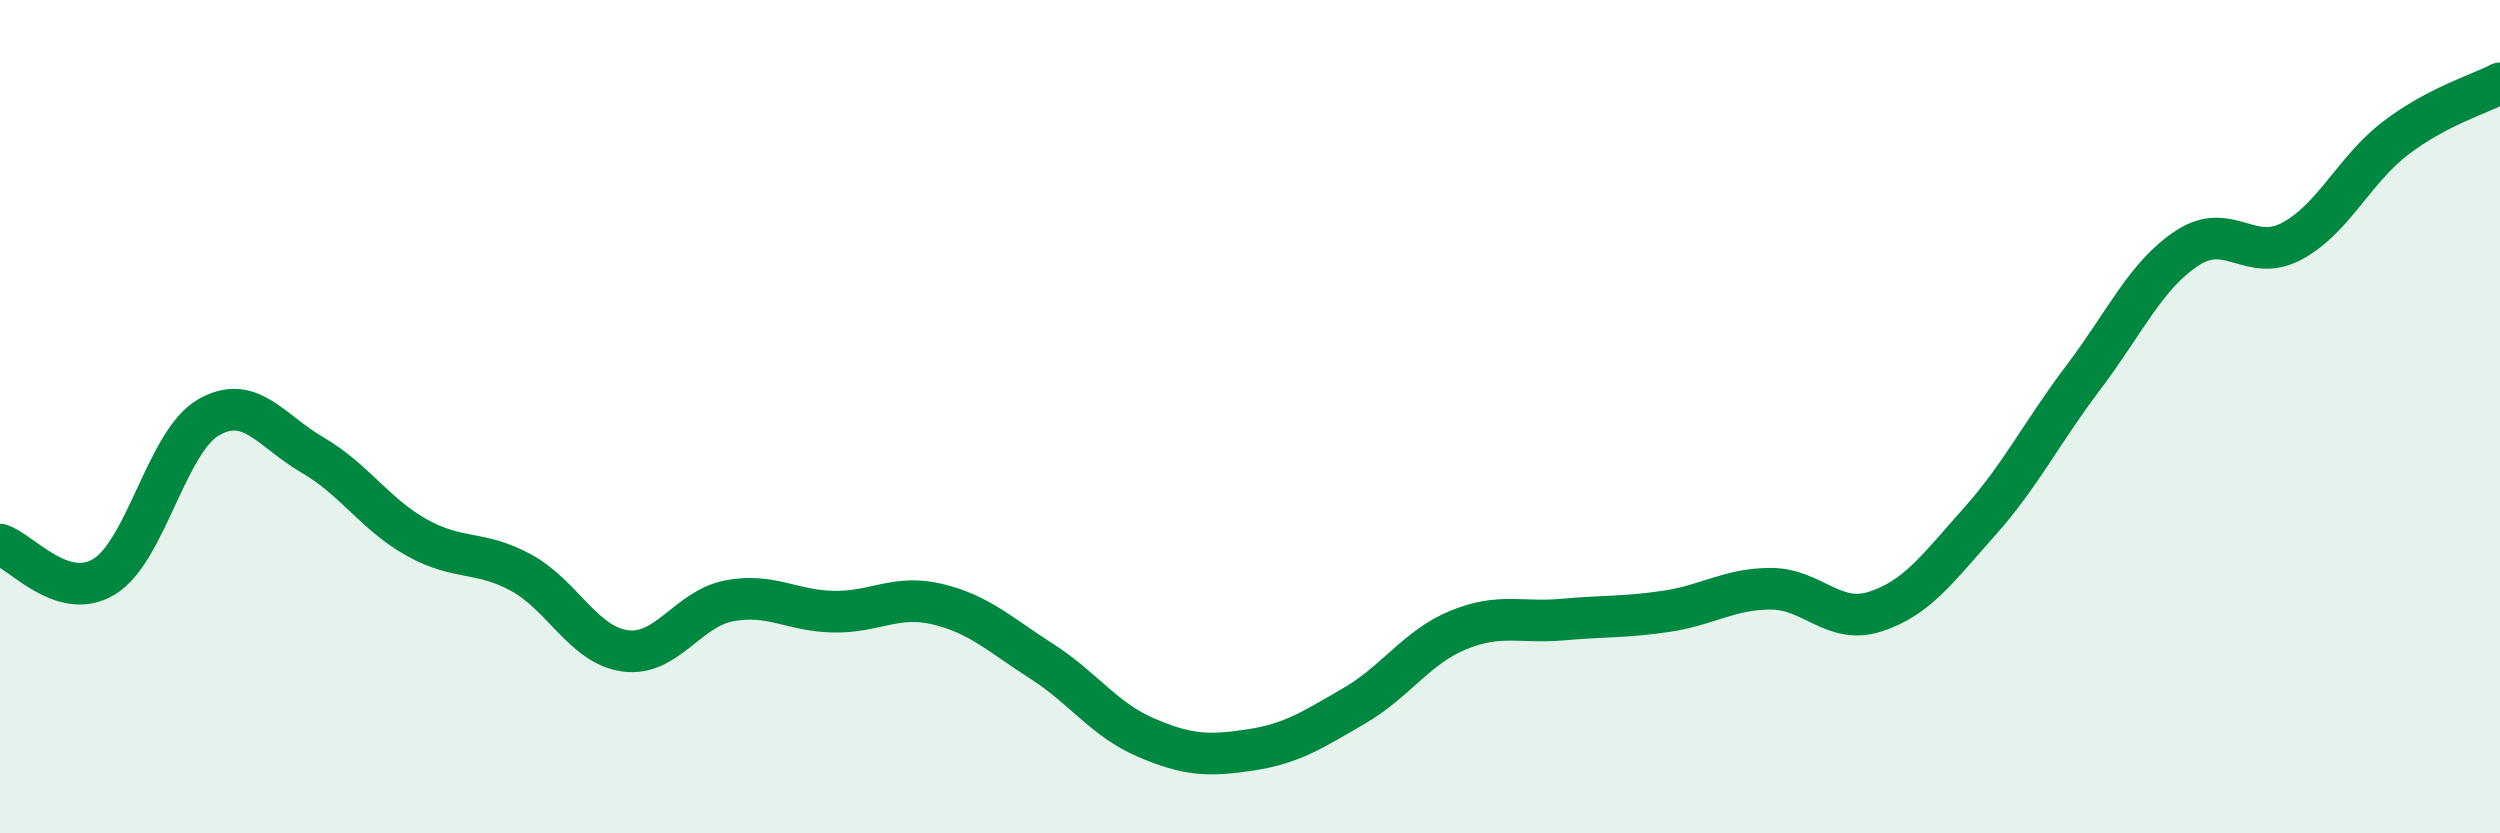
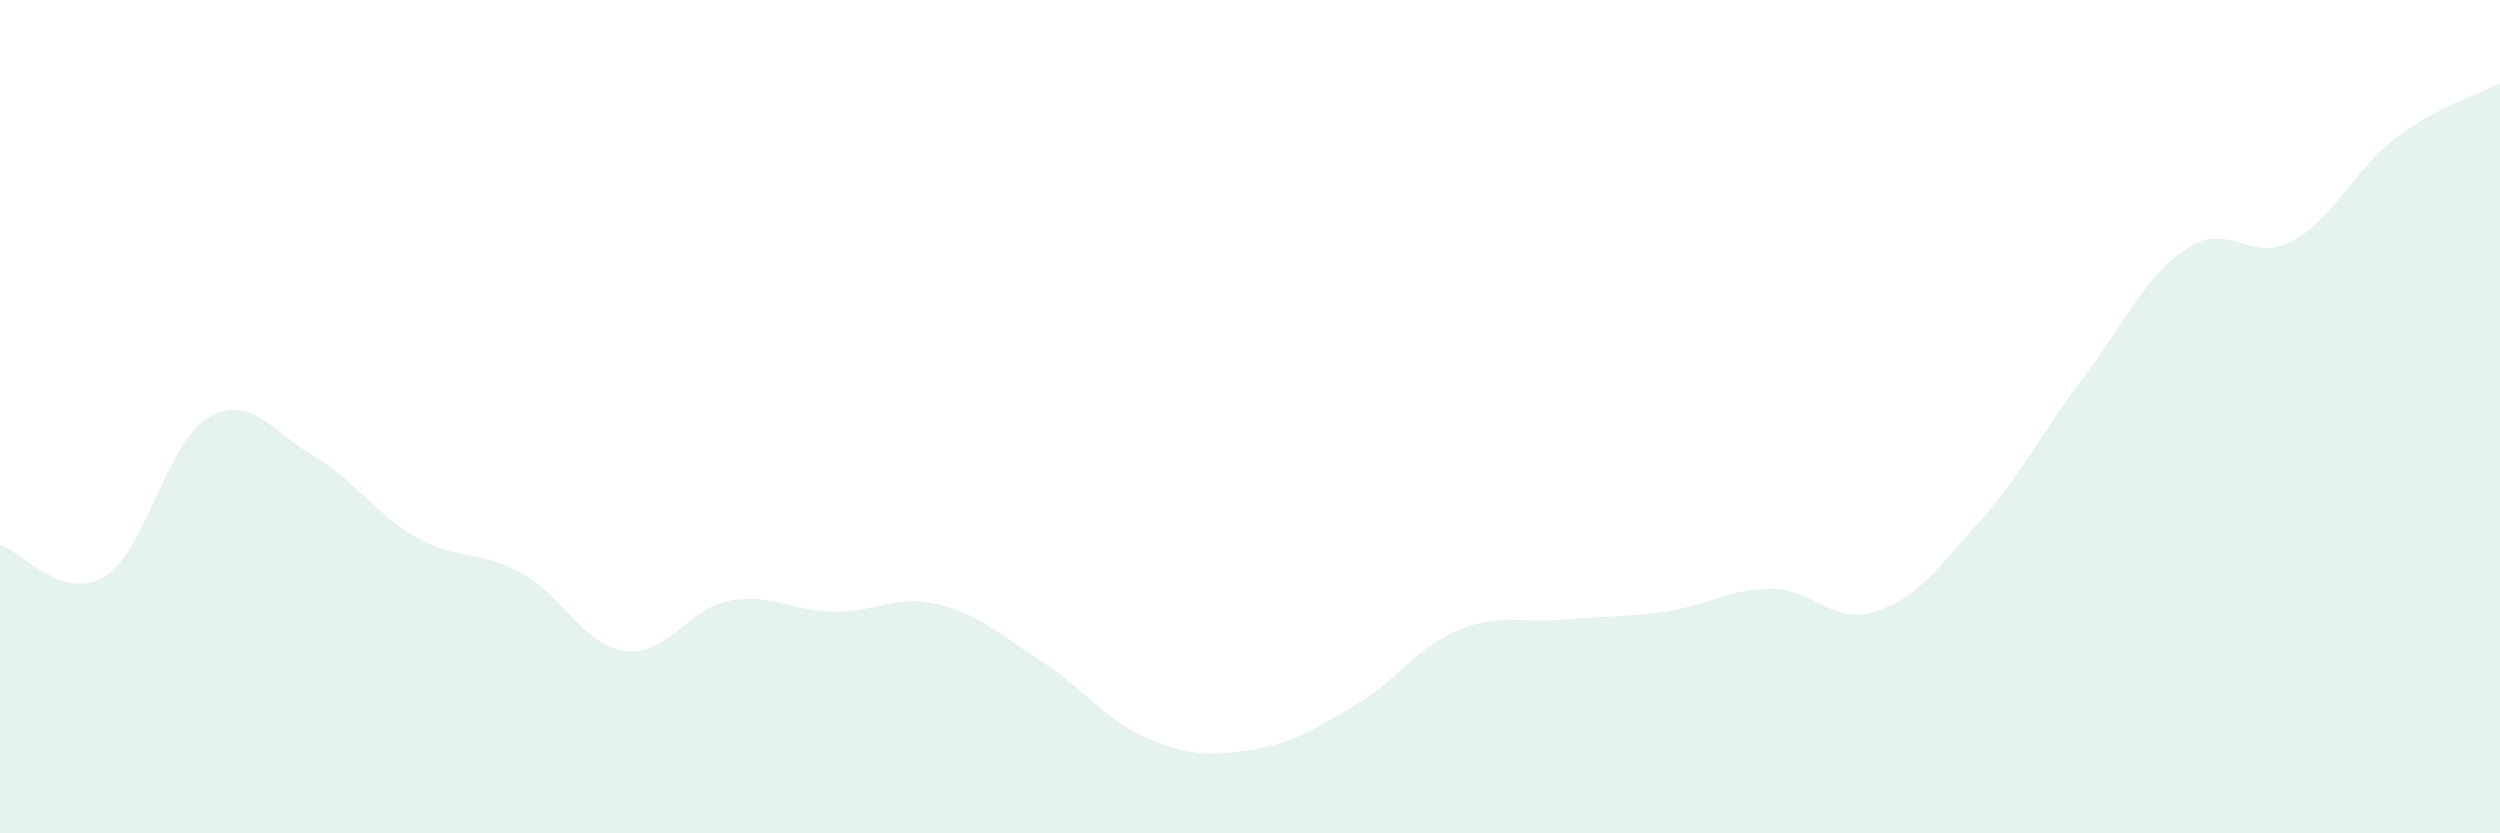
<svg xmlns="http://www.w3.org/2000/svg" width="60" height="20" viewBox="0 0 60 20">
  <path d="M 0,13.07 C 0.5,13.22 1.5,14.45 2.5,13.84 C 3.5,13.23 4,10.6 5,10.02 C 6,9.44 6.5,10.34 7.5,10.92 C 8.5,11.5 9,12.34 10,12.9 C 11,13.46 11.5,13.2 12.5,13.74 C 13.5,14.28 14,15.48 15,15.62 C 16,15.76 16.5,14.61 17.5,14.42 C 18.5,14.23 19,14.66 20,14.68 C 21,14.7 21.5,14.26 22.5,14.5 C 23.5,14.74 24,15.23 25,15.87 C 26,16.51 26.5,17.27 27.5,17.7 C 28.5,18.13 29,18.15 30,18 C 31,17.85 31.5,17.52 32.5,16.94 C 33.5,16.36 34,15.53 35,15.12 C 36,14.71 36.5,14.96 37.5,14.87 C 38.5,14.78 39,14.82 40,14.67 C 41,14.52 41.5,14.13 42.5,14.13 C 43.5,14.13 44,15 45,14.68 C 46,14.36 46.5,13.65 47.5,12.53 C 48.5,11.41 49,10.38 50,9.06 C 51,7.74 51.5,6.6 52.5,5.95 C 53.5,5.3 54,6.32 55,5.79 C 56,5.26 56.5,4.07 57.5,3.31 C 58.5,2.55 59.5,2.26 60,2L60 20L0 20Z" fill="#008740" opacity="0.1" stroke-linecap="round" stroke-linejoin="round" />
-   <path d="M 0,13.07 C 0.5,13.22 1.5,14.45 2.5,13.84 C 3.5,13.23 4,10.6 5,10.02 C 6,9.44 6.5,10.34 7.5,10.92 C 8.5,11.5 9,12.34 10,12.9 C 11,13.46 11.5,13.2 12.5,13.74 C 13.5,14.28 14,15.48 15,15.62 C 16,15.76 16.5,14.61 17.5,14.42 C 18.5,14.23 19,14.66 20,14.68 C 21,14.7 21.5,14.26 22.5,14.5 C 23.5,14.74 24,15.23 25,15.87 C 26,16.51 26.5,17.27 27.5,17.7 C 28.5,18.13 29,18.15 30,18 C 31,17.85 31.5,17.52 32.5,16.94 C 33.5,16.36 34,15.53 35,15.12 C 36,14.71 36.5,14.96 37.5,14.87 C 38.5,14.78 39,14.82 40,14.67 C 41,14.52 41.5,14.13 42.5,14.13 C 43.5,14.13 44,15 45,14.68 C 46,14.36 46.5,13.65 47.5,12.53 C 48.5,11.41 49,10.38 50,9.06 C 51,7.74 51.5,6.6 52.5,5.95 C 53.5,5.3 54,6.32 55,5.79 C 56,5.26 56.5,4.07 57.5,3.31 C 58.5,2.55 59.5,2.26 60,2" stroke="#008740" stroke-width="1" fill="none" stroke-linecap="round" stroke-linejoin="round" />
</svg>